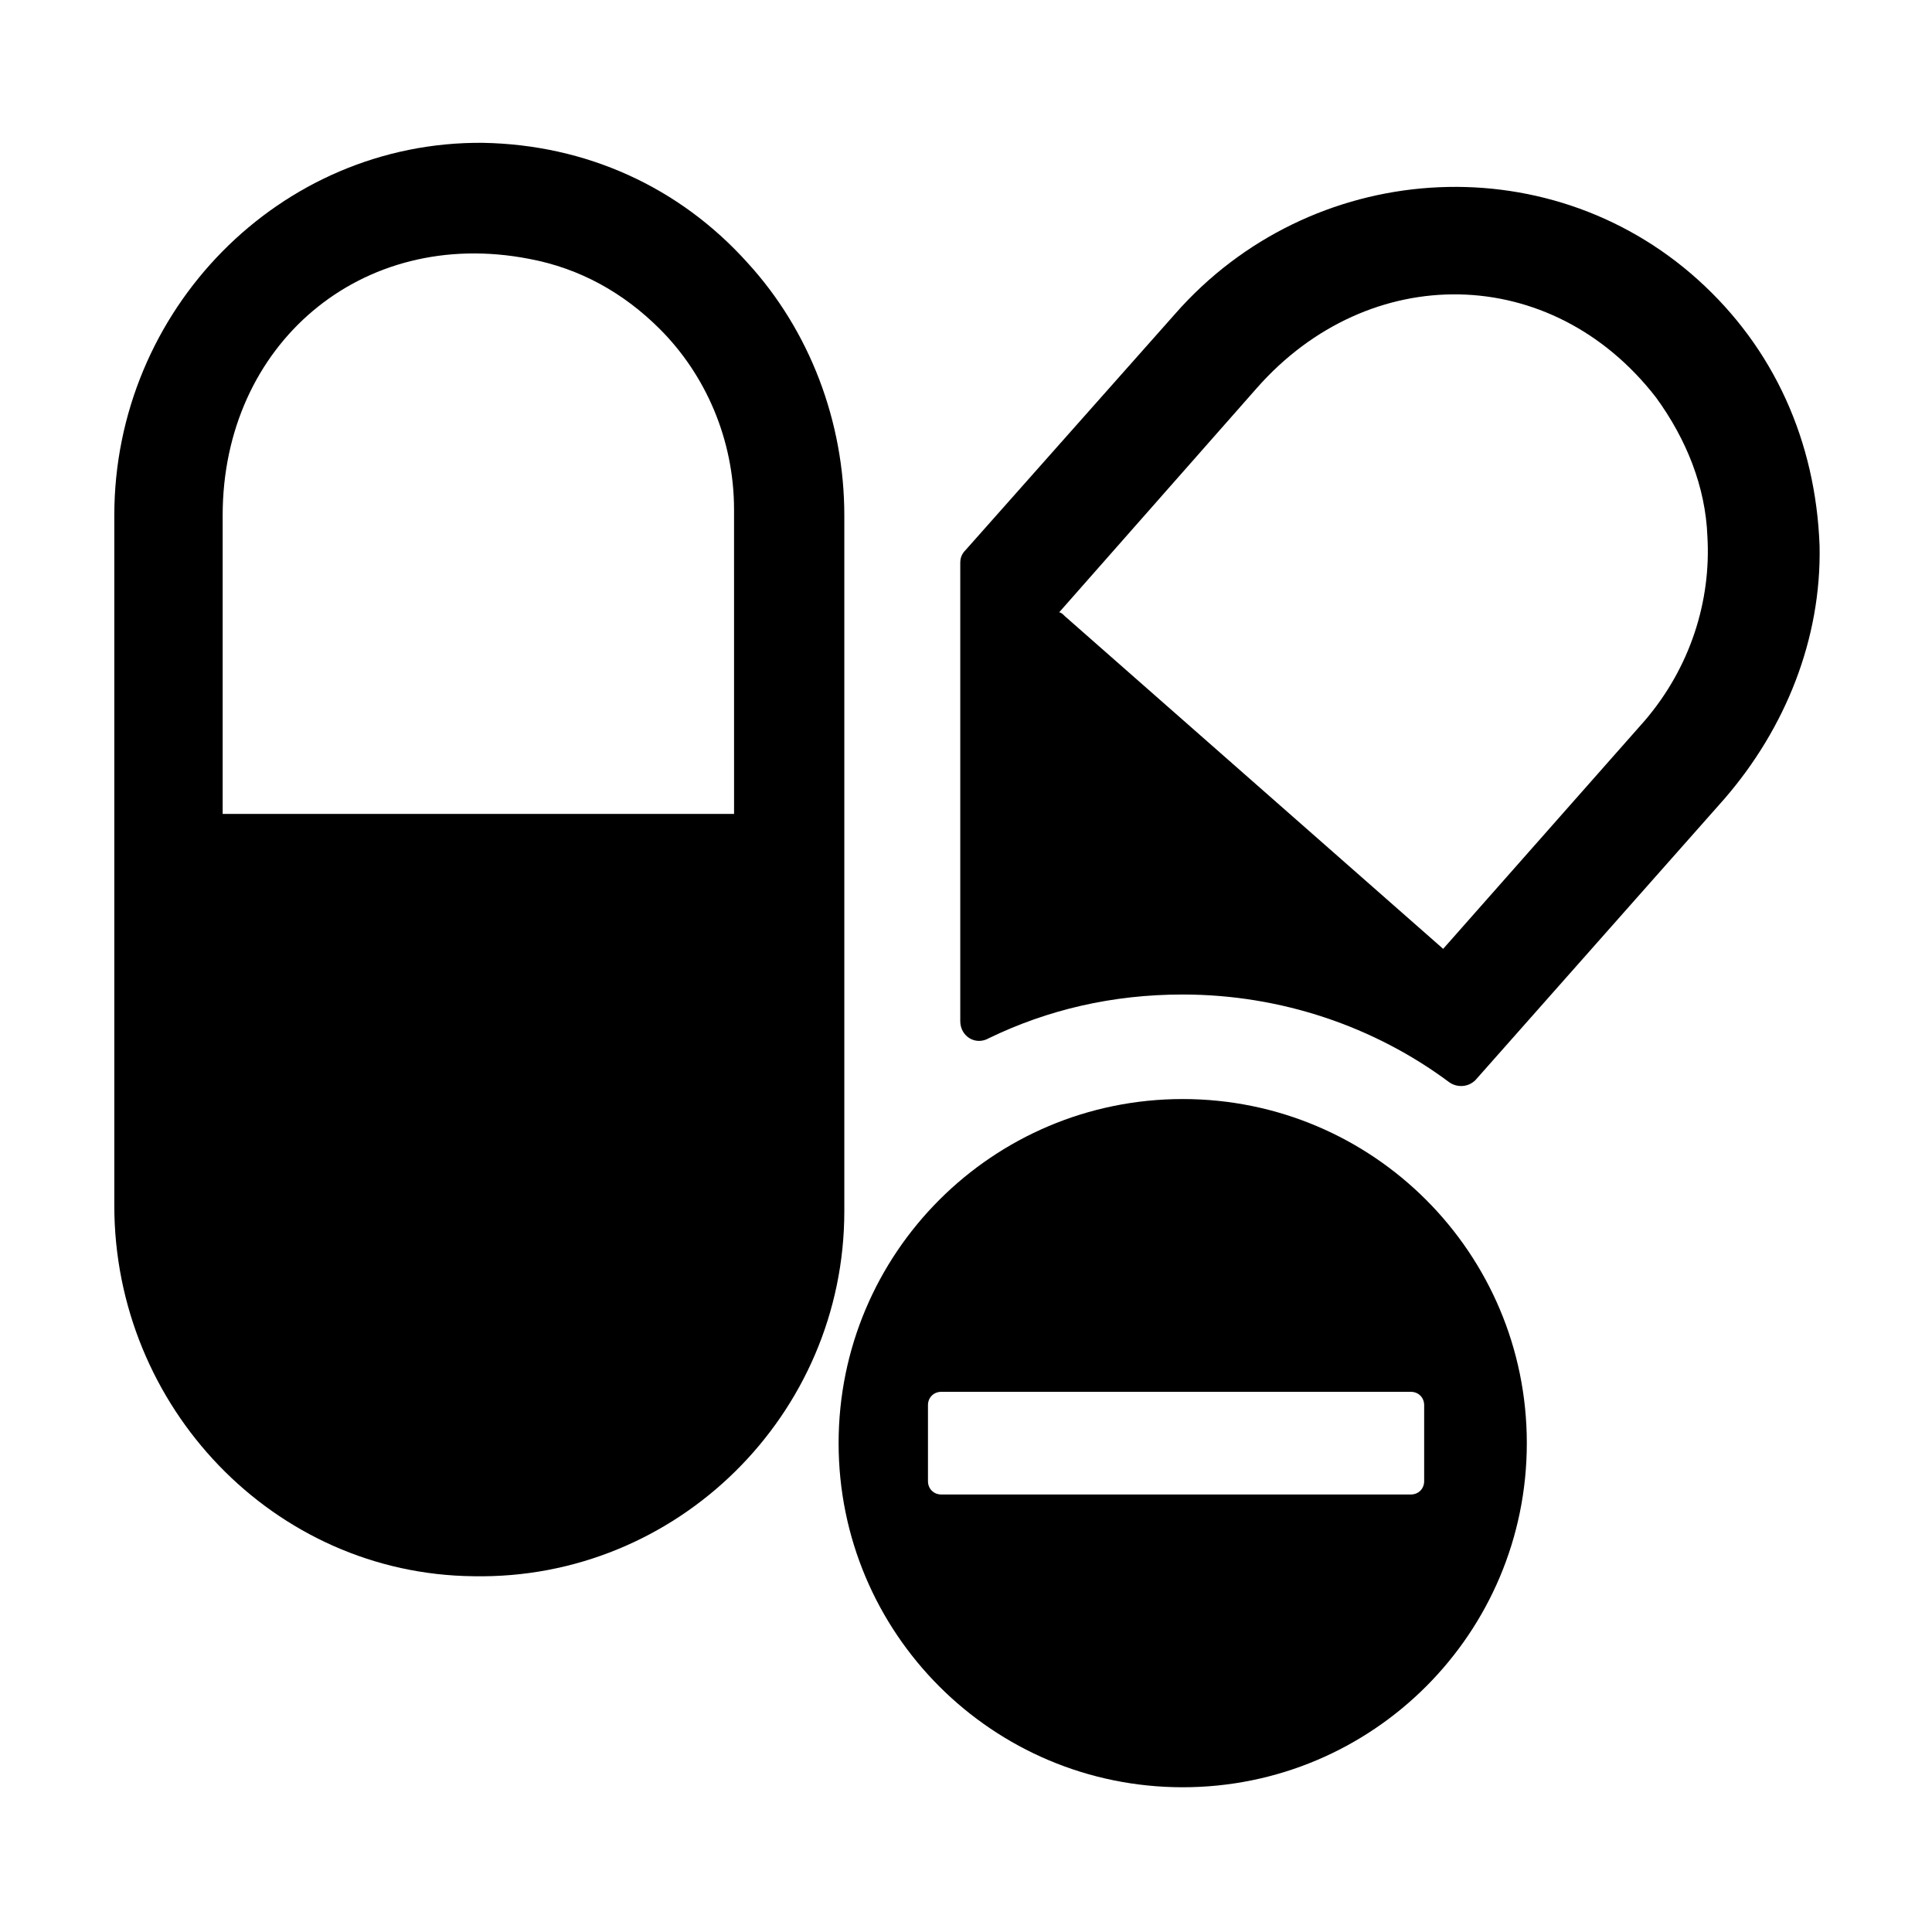
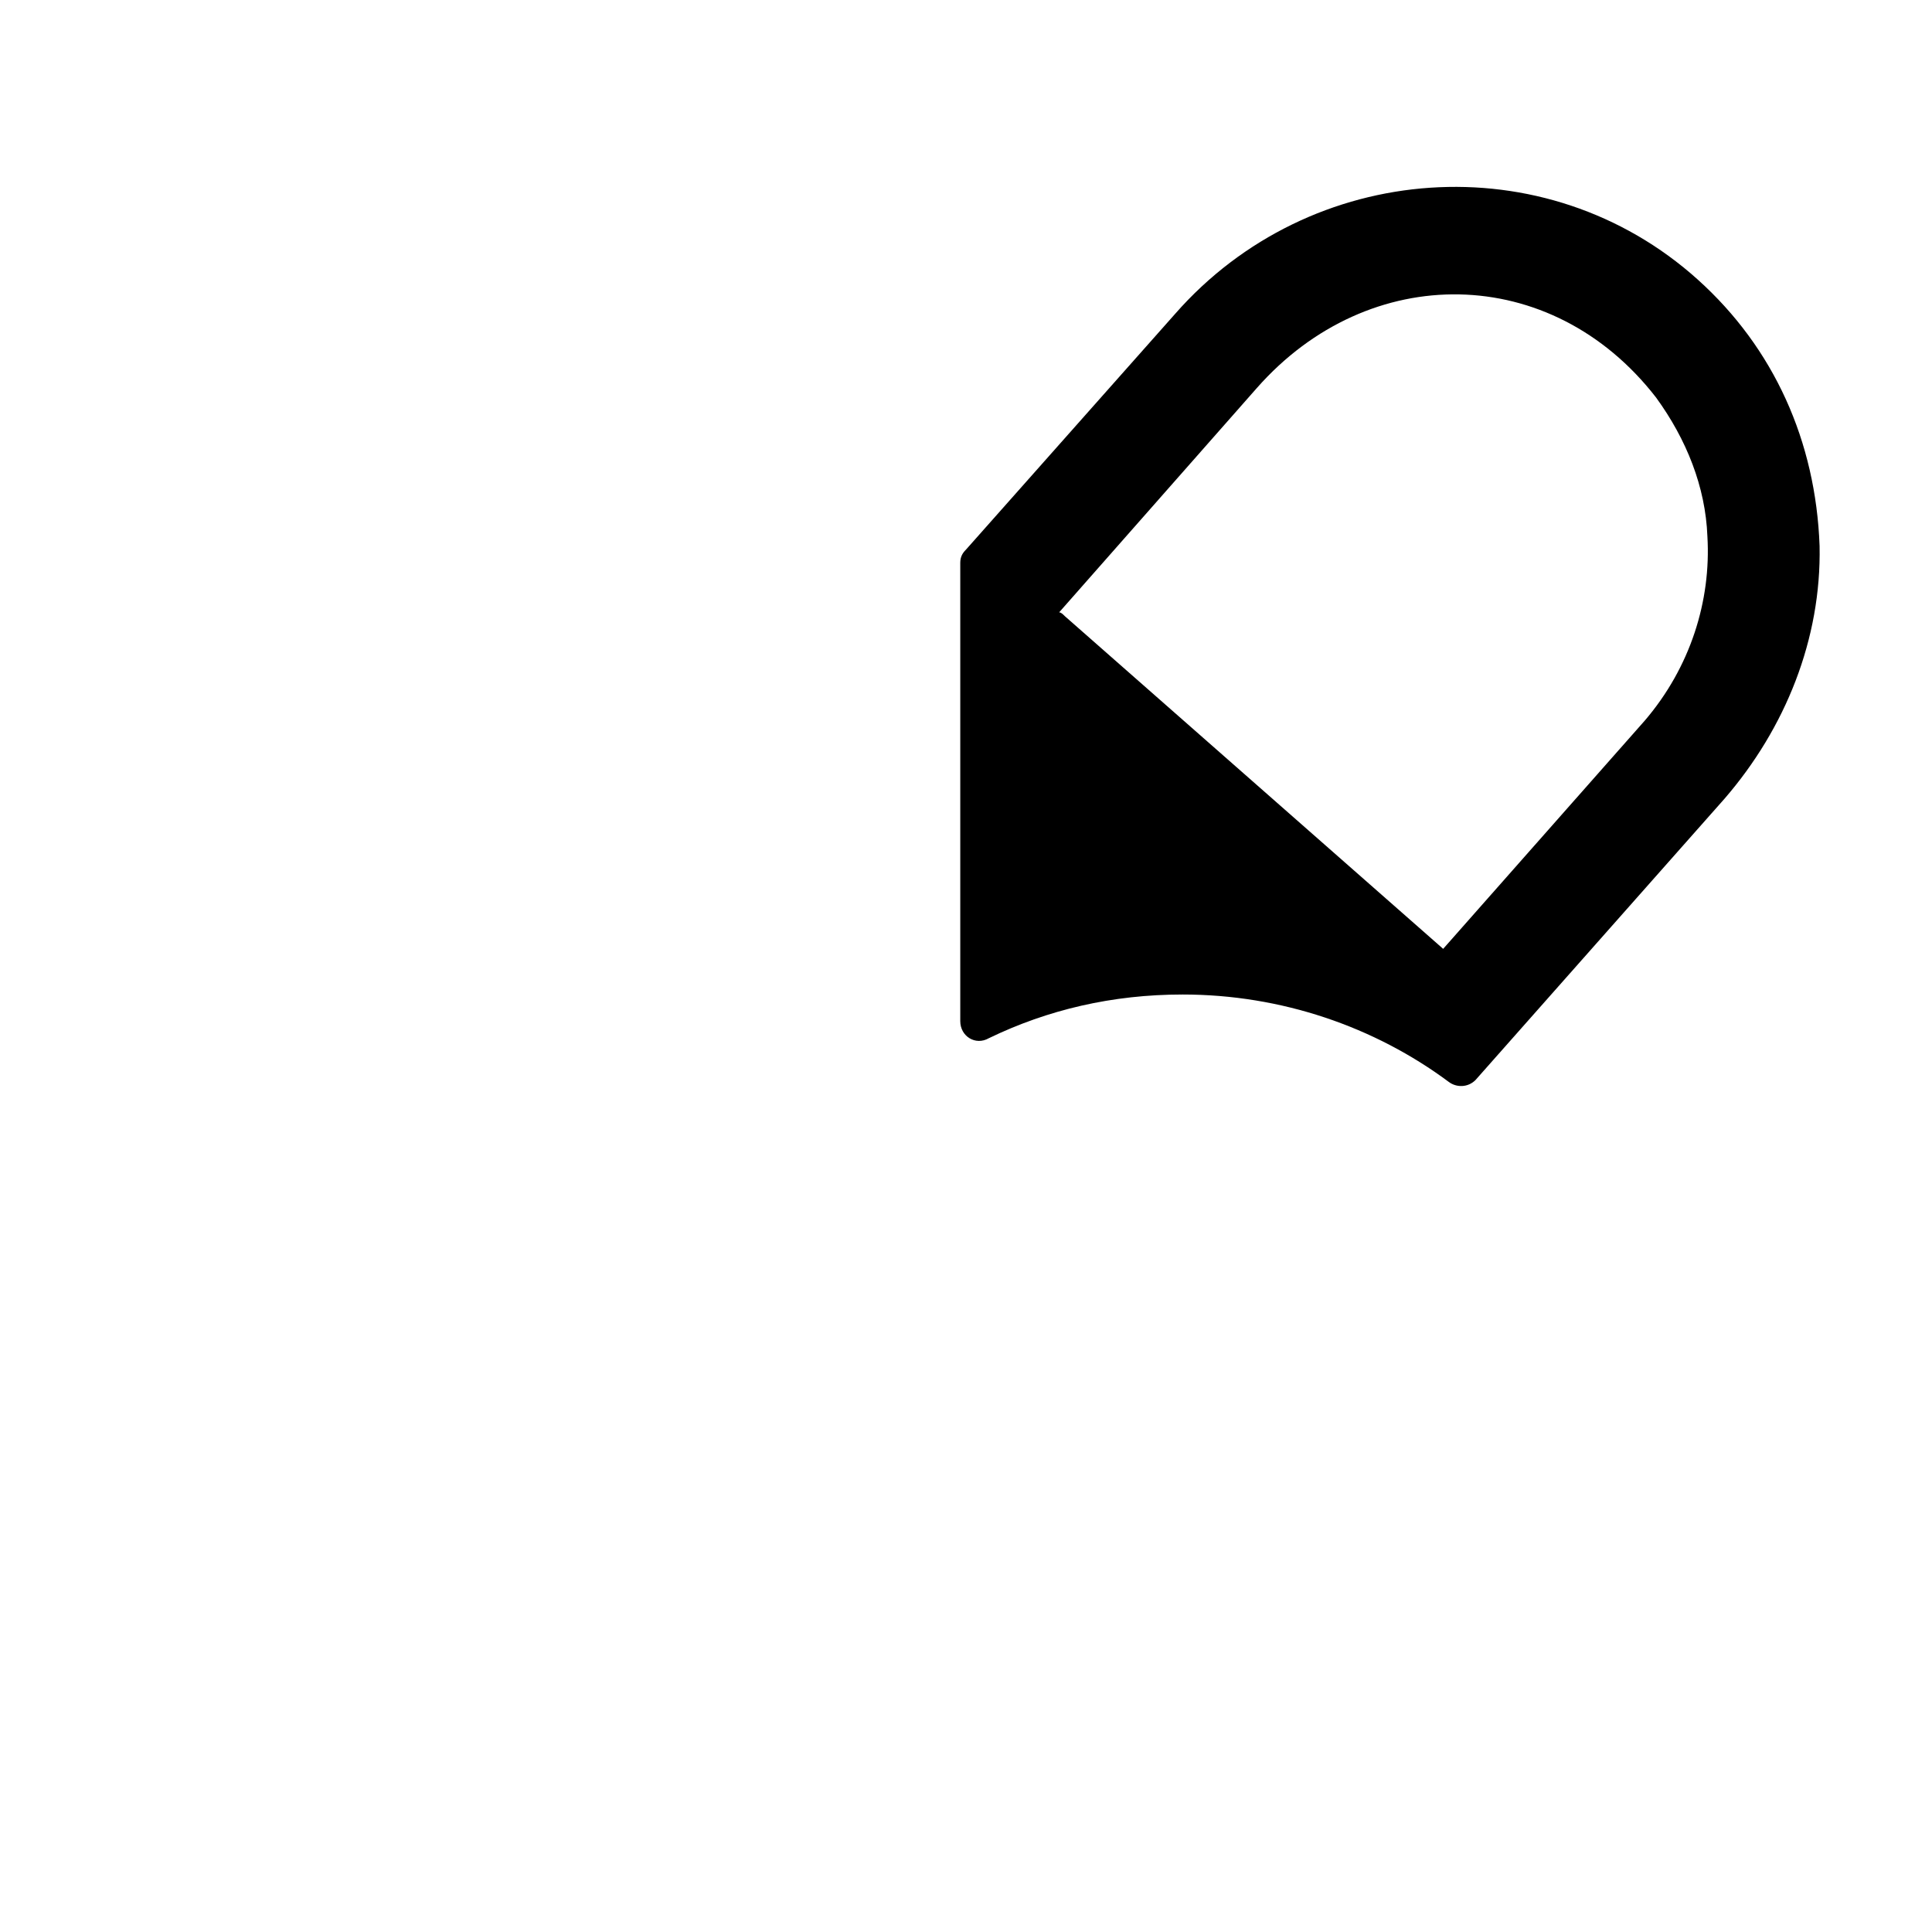
<svg xmlns="http://www.w3.org/2000/svg" fill="#000000" width="800px" height="800px" version="1.1" viewBox="144 144 512 512">
  <g>
    <path d="m593.96 218.12c-40.305-36.273-102.78-31.738-138.55 9.07l-55.418 62.469c-1.008 1.008-1.512 2.016-1.512 3.527v121.42c0 4.031 4.031 6.551 7.559 4.535 15.617-7.559 32.746-11.586 51.387-11.586 26.199 0 50.883 8.566 70.535 23.176 2.016 1.512 5.039 1.512 7.055-0.504l66-74.562c16.121-18.641 25.695-42.32 25.191-67.008-1.012-27.715-12.098-52.398-32.25-70.535zm-14.105 116.88-53.402 60.457-100.26-88.168c-0.504-0.504-1.008-1.008-1.512-1.008l52.395-59.449c29.727-33.754 78.09-33.25 105.8 2.519 8.062 11.082 13.098 23.68 13.602 36.777 1.012 17.129-4.531 34.766-16.621 48.871z" />
-     <path d="m272.03 181.85c-53.906-0.504-97.738 44.336-97.738 98.746v182.88c0 53.402 42.32 97.738 95.219 98.242 53.906 1.008 98.242-42.824 98.242-96.73v-184.39c0-24.688-9.07-48.871-25.695-67.008-18.137-20.148-42.82-31.234-70.027-31.738zm66.504 177.85h-133.51-2.016v-79.102c0-45.344 36.777-76.578 81.113-68.016 13.602 2.519 25.191 9.07 34.762 18.641 12.09 12.09 19.648 29.223 19.648 47.863z" />
-     <path d="m366.24 526.45c0 50.383 40.809 91.191 91.191 91.191 50.383 0 91.191-40.809 91.191-91.191s-40.809-91.191-91.191-91.191c-50.383 0.004-91.191 40.812-91.191 91.191zm151.65-13.602c2.016 0 3.527 1.512 3.527 3.527v20.152c0 2.016-1.512 3.527-3.527 3.527h-124.44c-2.016 0-3.527-1.512-3.527-3.527v-20.152c0-2.016 1.512-3.527 3.527-3.527z" />
  </g>
</svg>